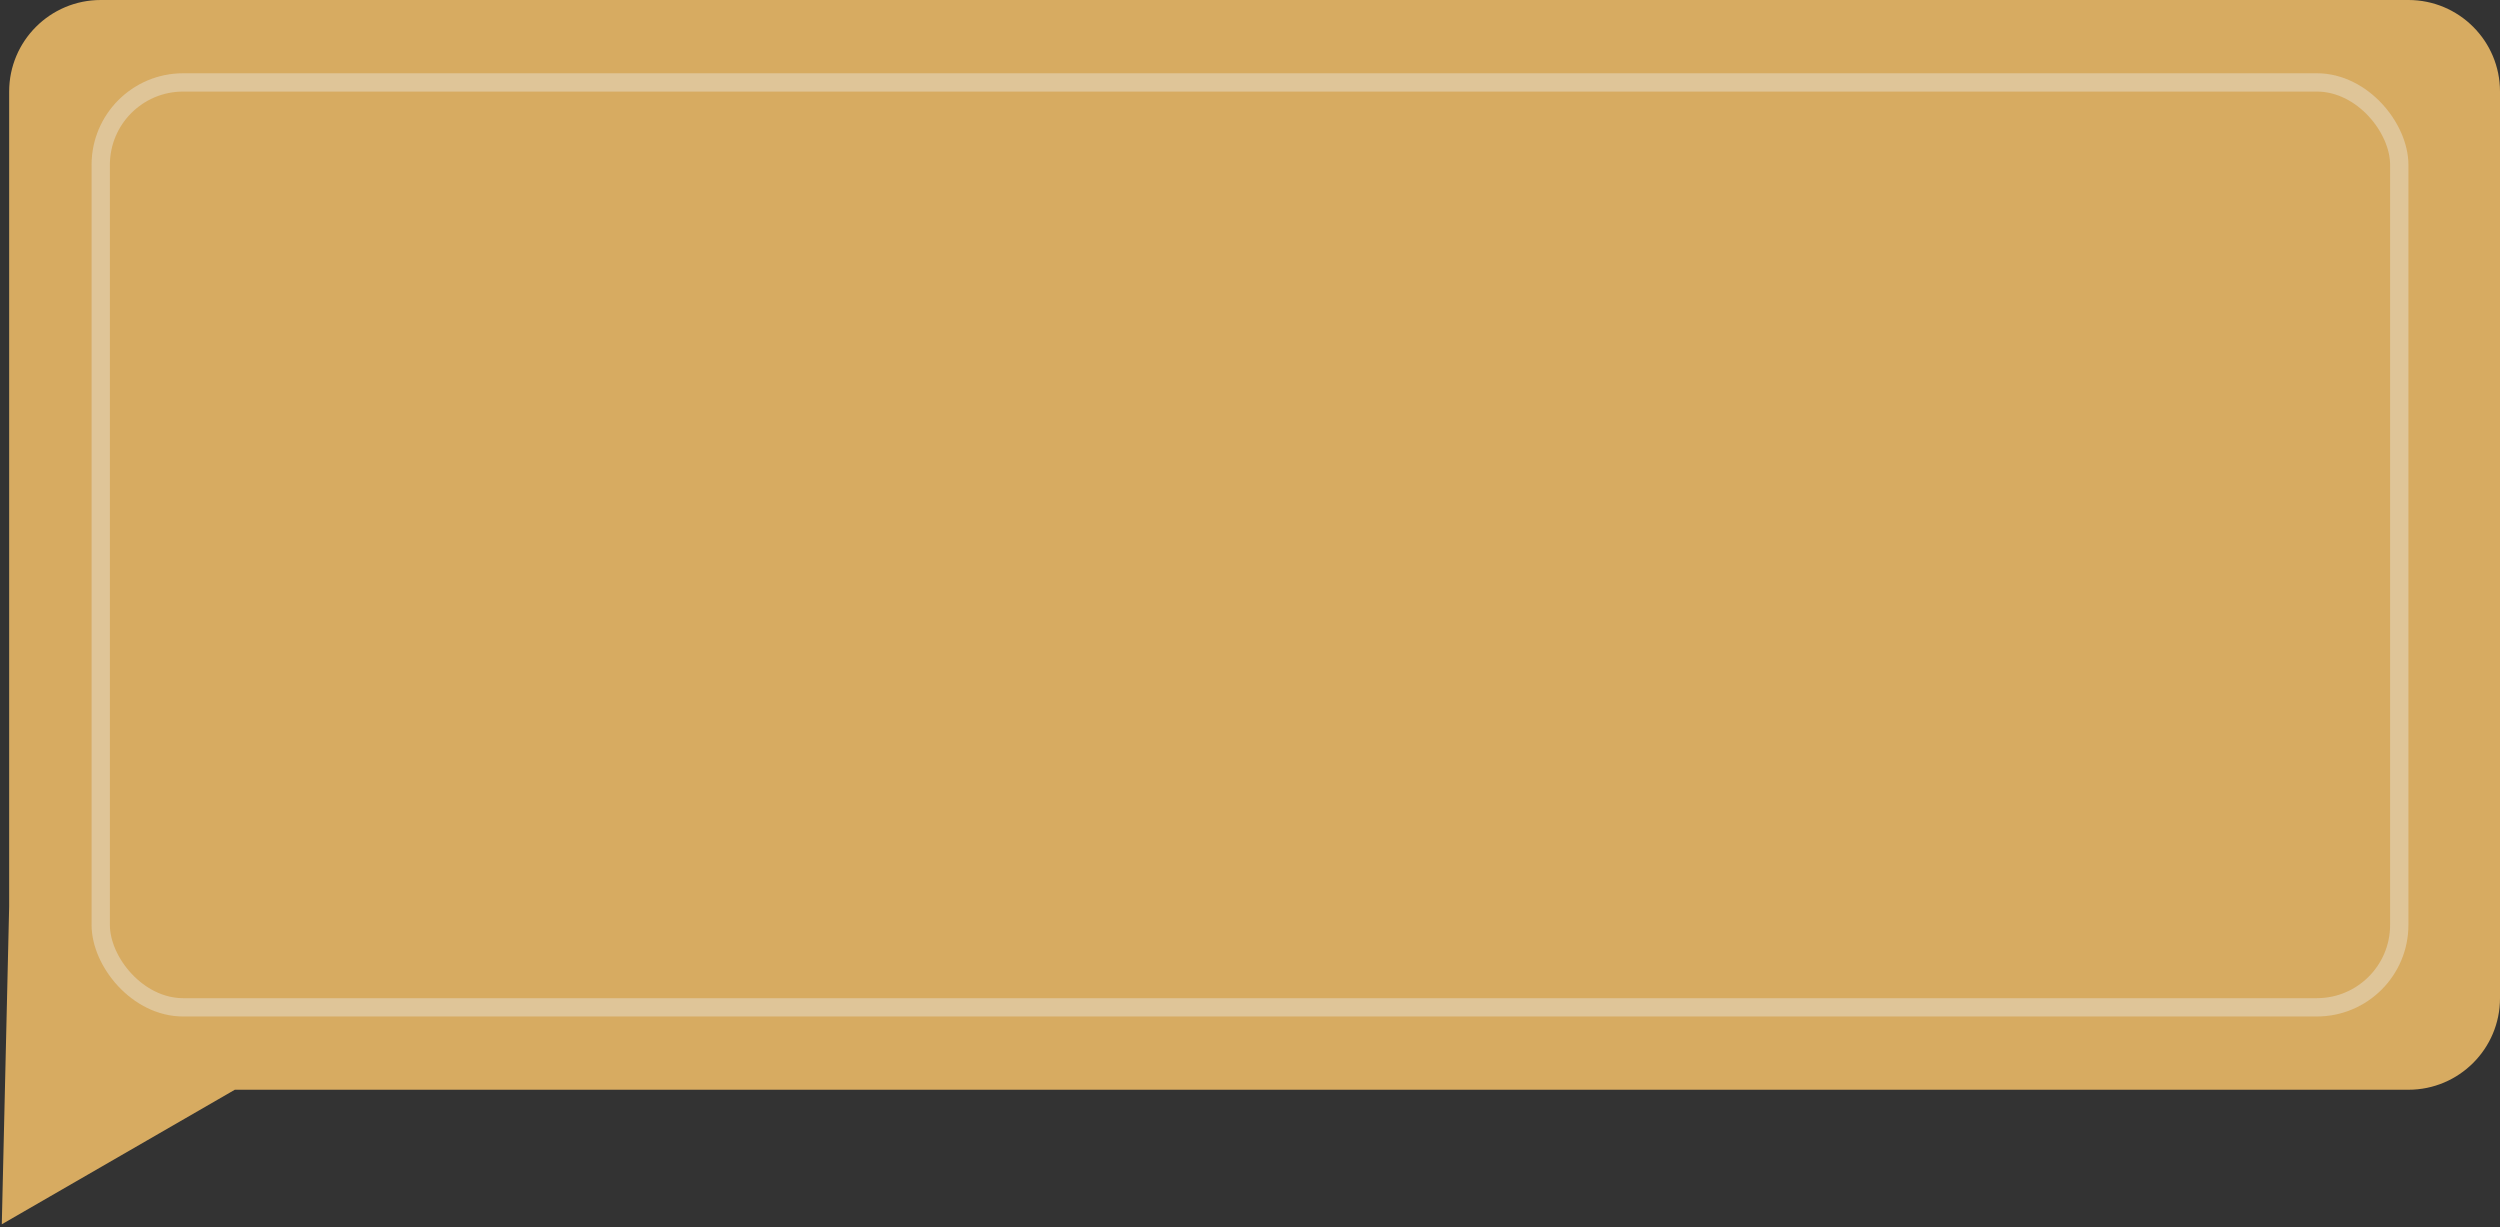
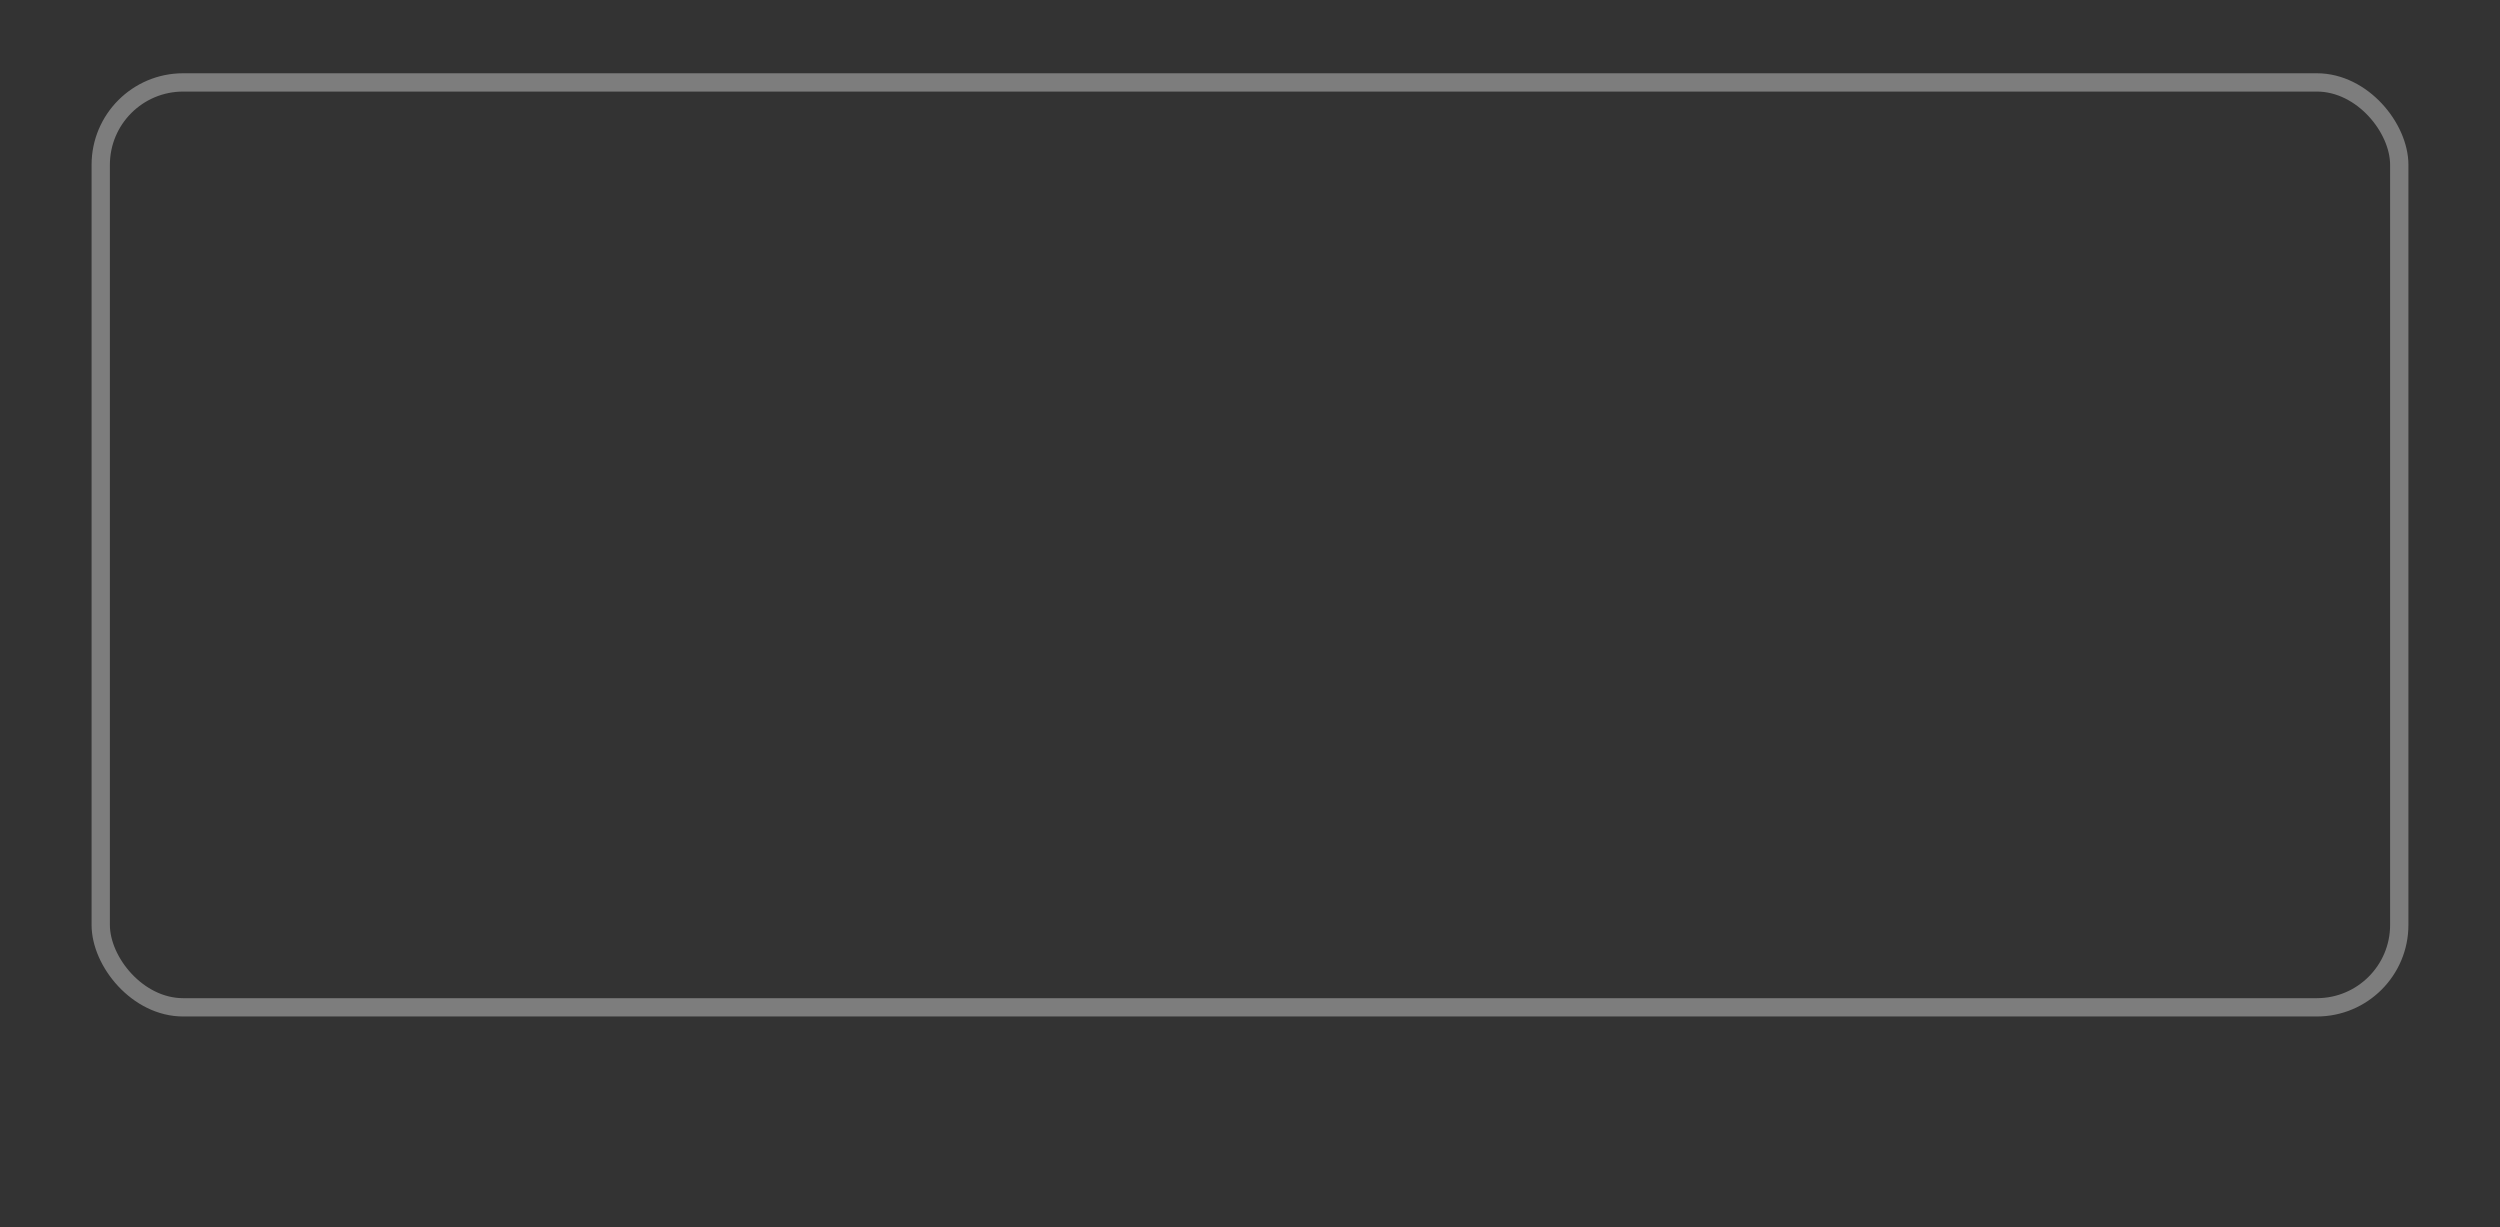
<svg xmlns="http://www.w3.org/2000/svg" width="273" height="134" viewBox="0 0 273 134" fill="none">
  <rect x="0" y="0" width="273" height="134" fill="#333333" stroke="none" />
-   <path fill-rule="evenodd" clip-rule="evenodd" d="M11 0C5.477 0 1 4.477 1 10L1 99L0.196 133.692L25.644 119H263C268.523 119 273 114.523 273 109V10C273 4.477 268.523 0 263 0H11Z" fill="#D7AB61" />
  <rect x="11" y="9" width="251" height="101" rx="9" stroke="#EBEBEB" stroke-opacity="0.4" stroke-width="2" />
</svg>